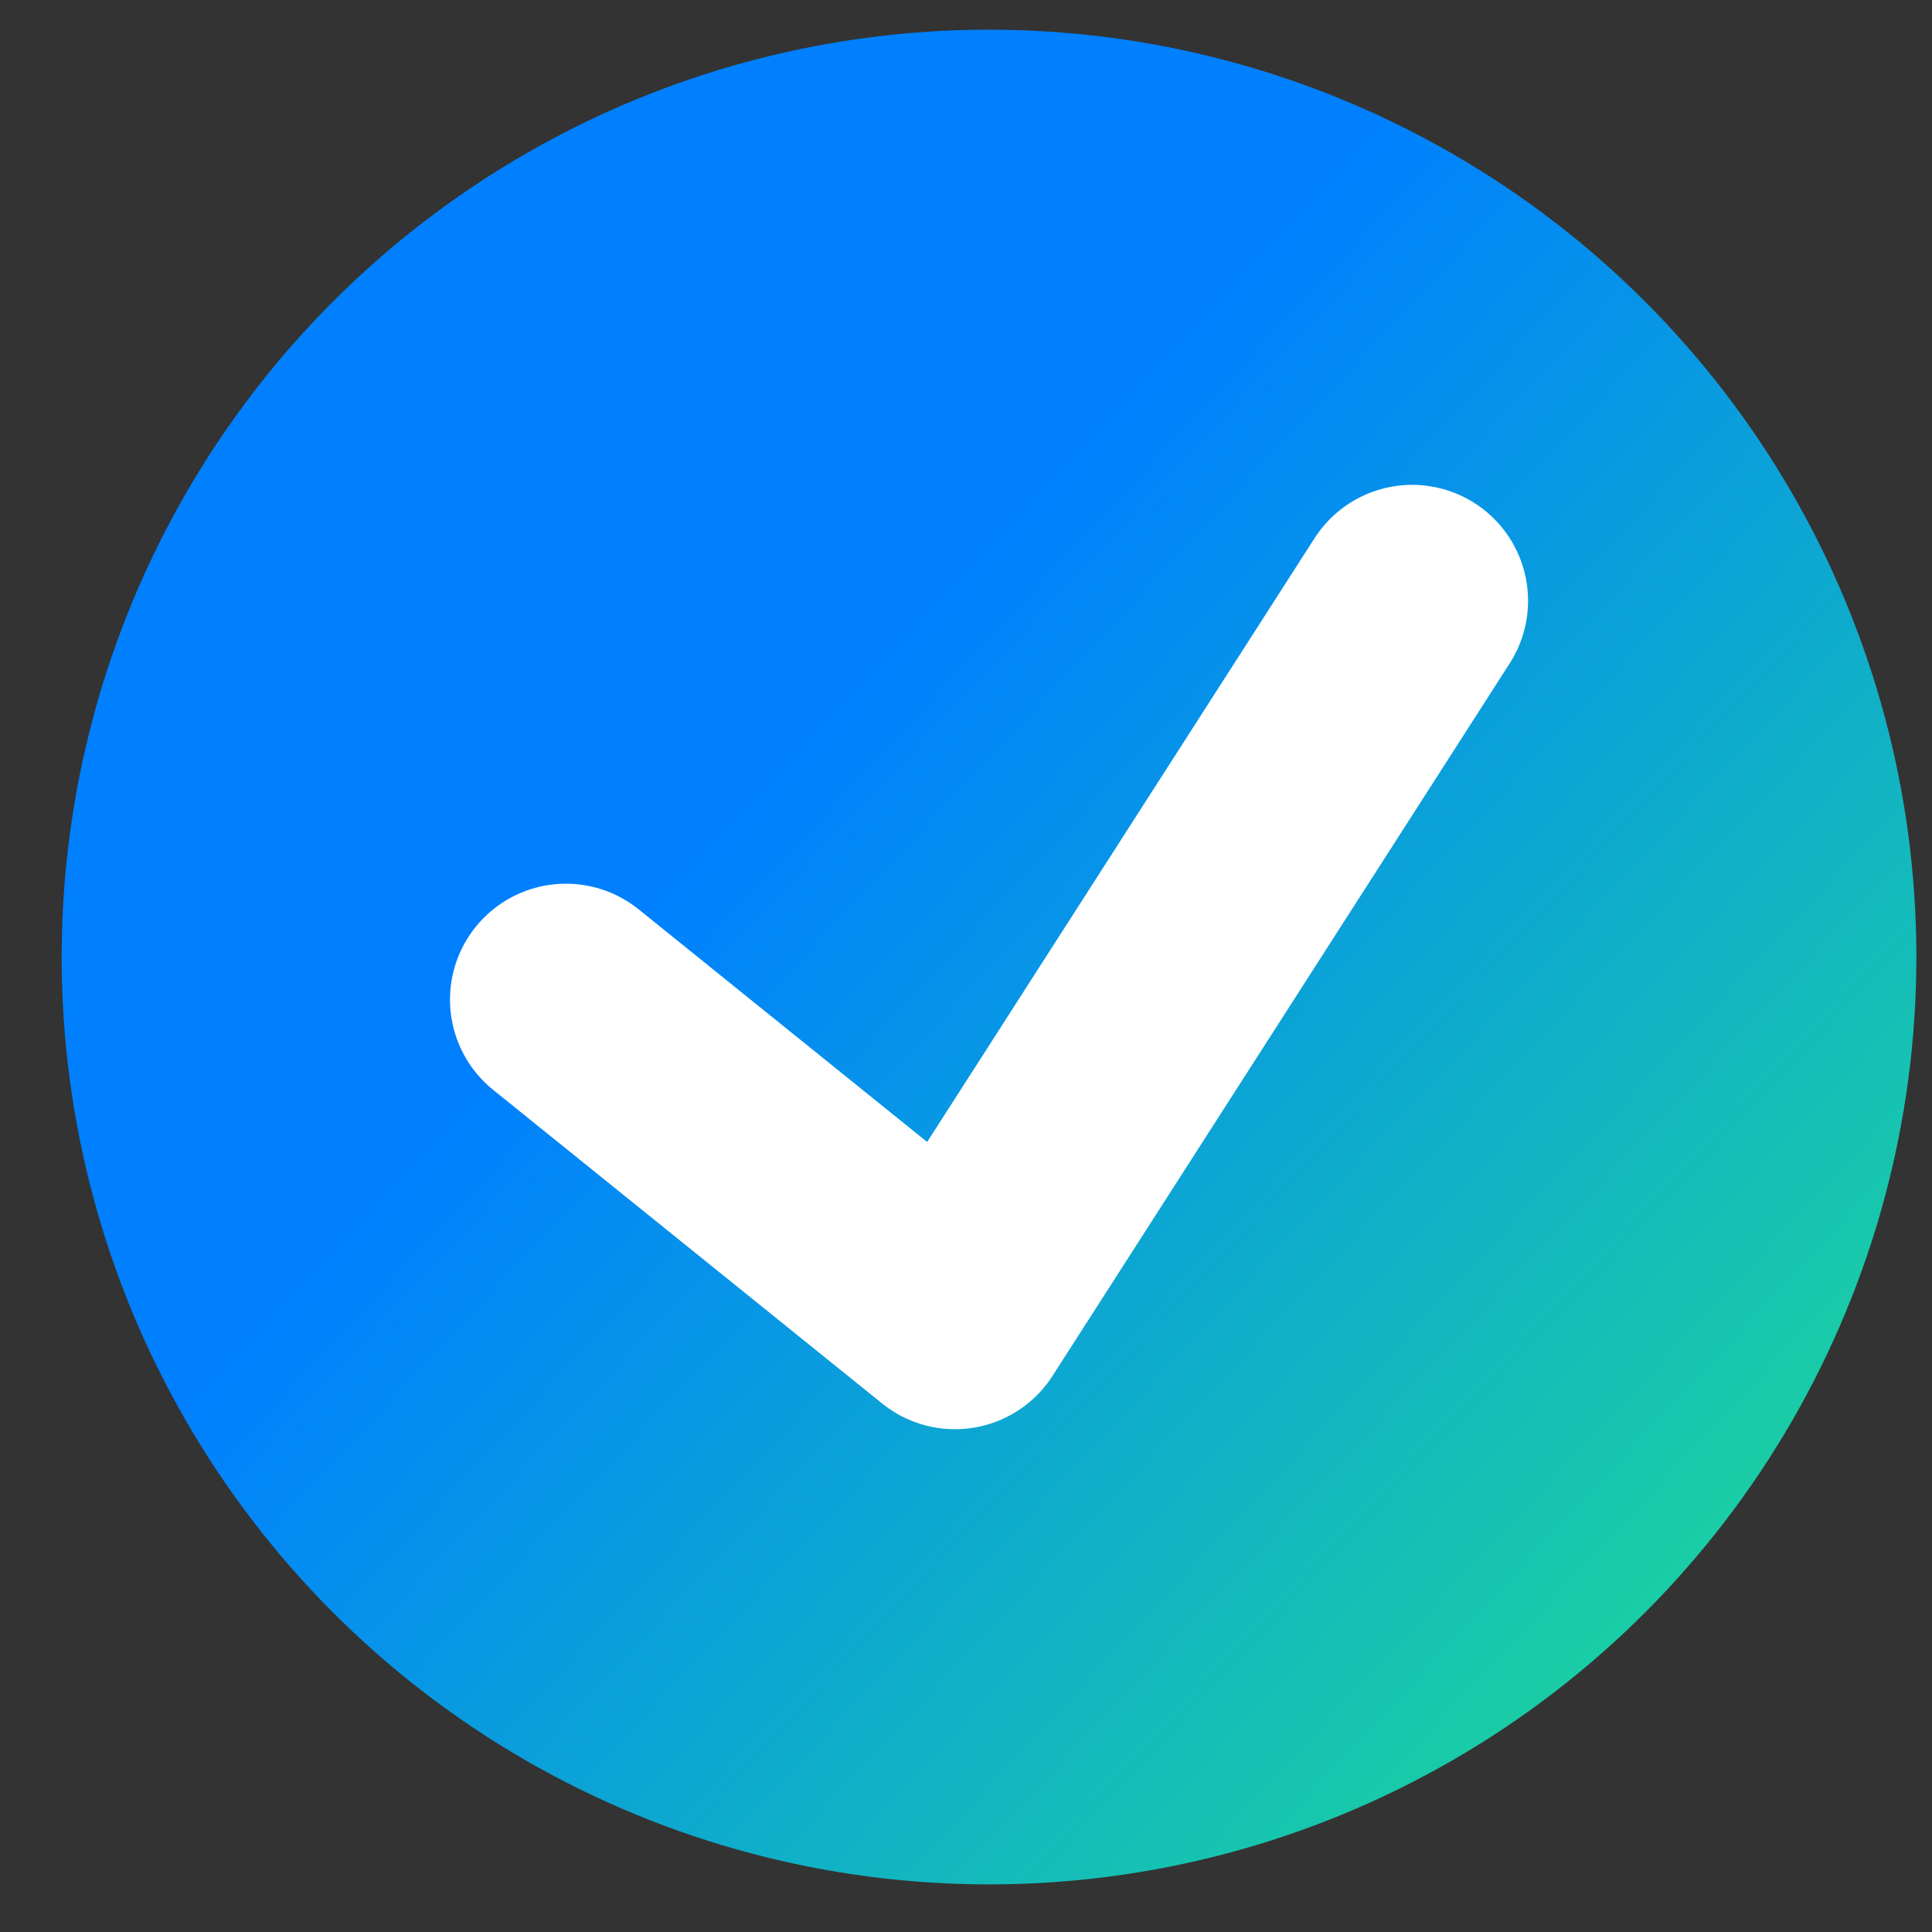
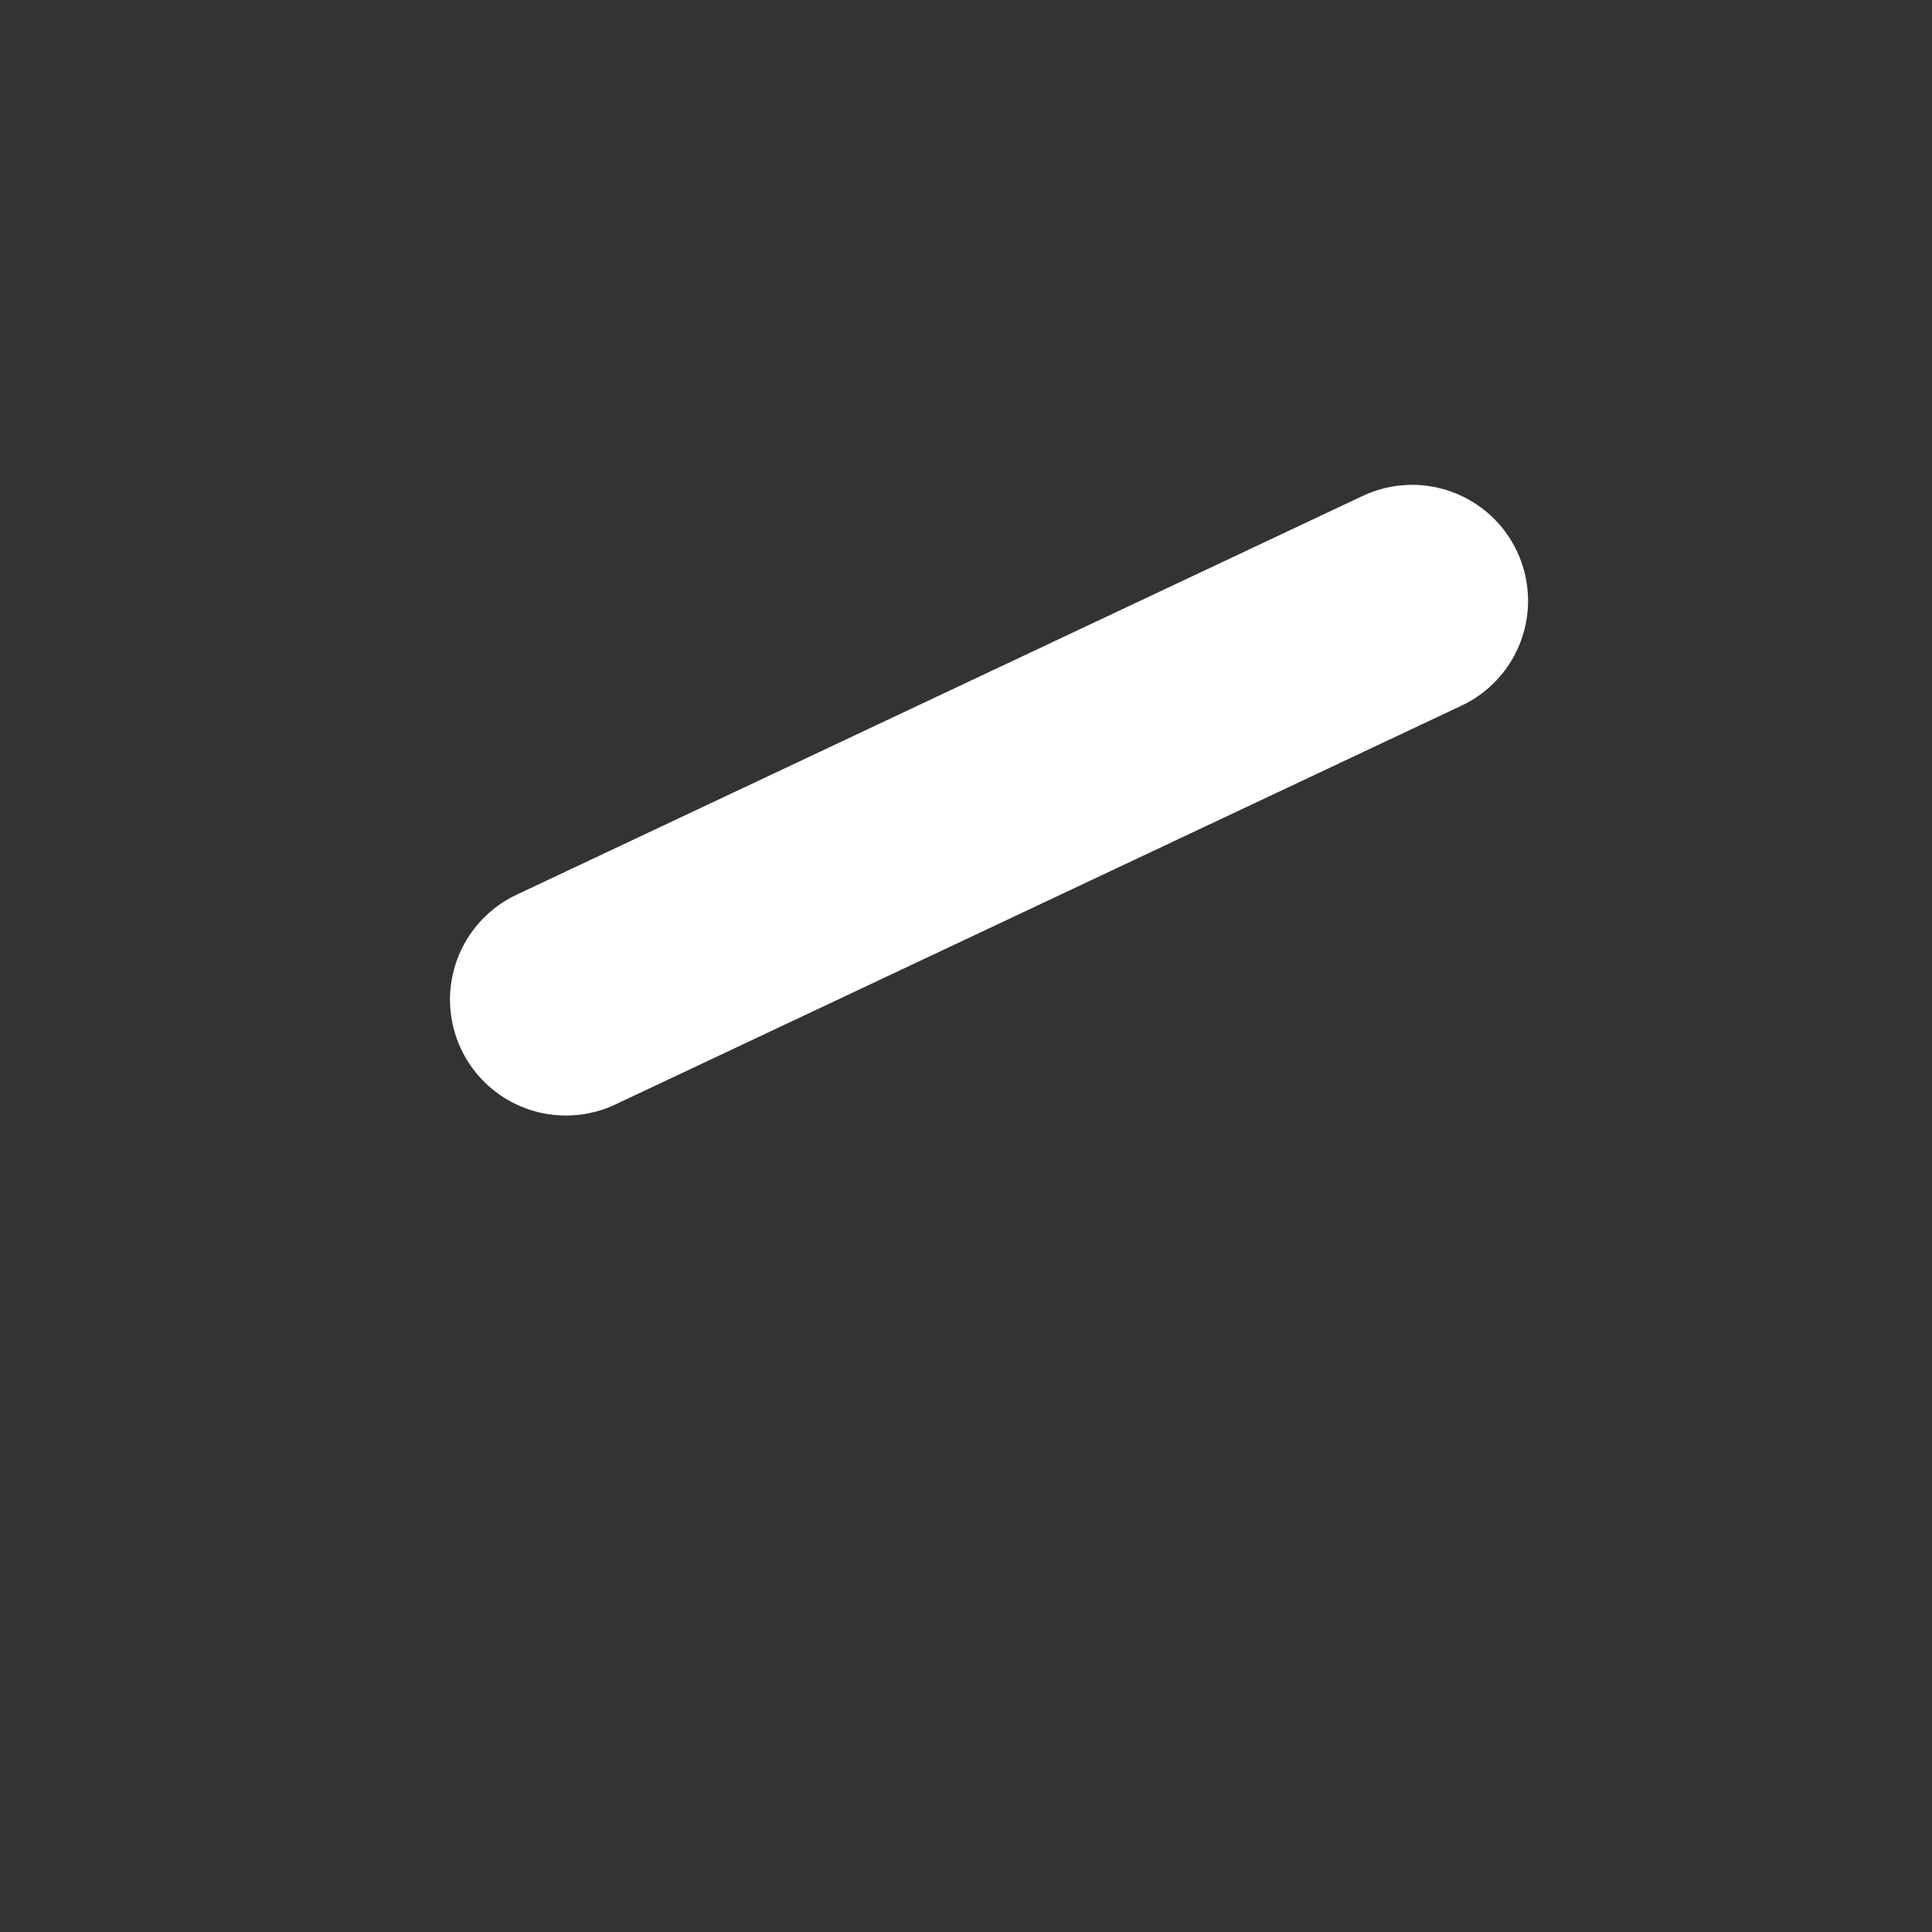
<svg xmlns="http://www.w3.org/2000/svg" width="25" height="25" viewBox="0 0 25 25" fill="none">
  <rect x="0" y="0" width="25" height="25" fill="#333333" stroke="none" />
-   <circle cx="12.798" cy="12.384" r="12" fill="url(#paint0_linear_28_2062)" />
-   <path d="M7.323 12.935L12.357 16.994L18.273 7.774" stroke="white" stroke-width="3" stroke-linecap="round" stroke-linejoin="round" />
+   <path d="M7.323 12.935L18.273 7.774" stroke="white" stroke-width="3" stroke-linecap="round" stroke-linejoin="round" />
  <defs>
    <linearGradient id="paint0_linear_28_2062" x1="9.423" y1="10.603" x2="27.048" y2="27.009" gradientUnits="userSpaceOnUse">
      <stop stop-color="#0080FF" />
      <stop offset="1" stop-color="#27F775" />
    </linearGradient>
  </defs>
</svg>